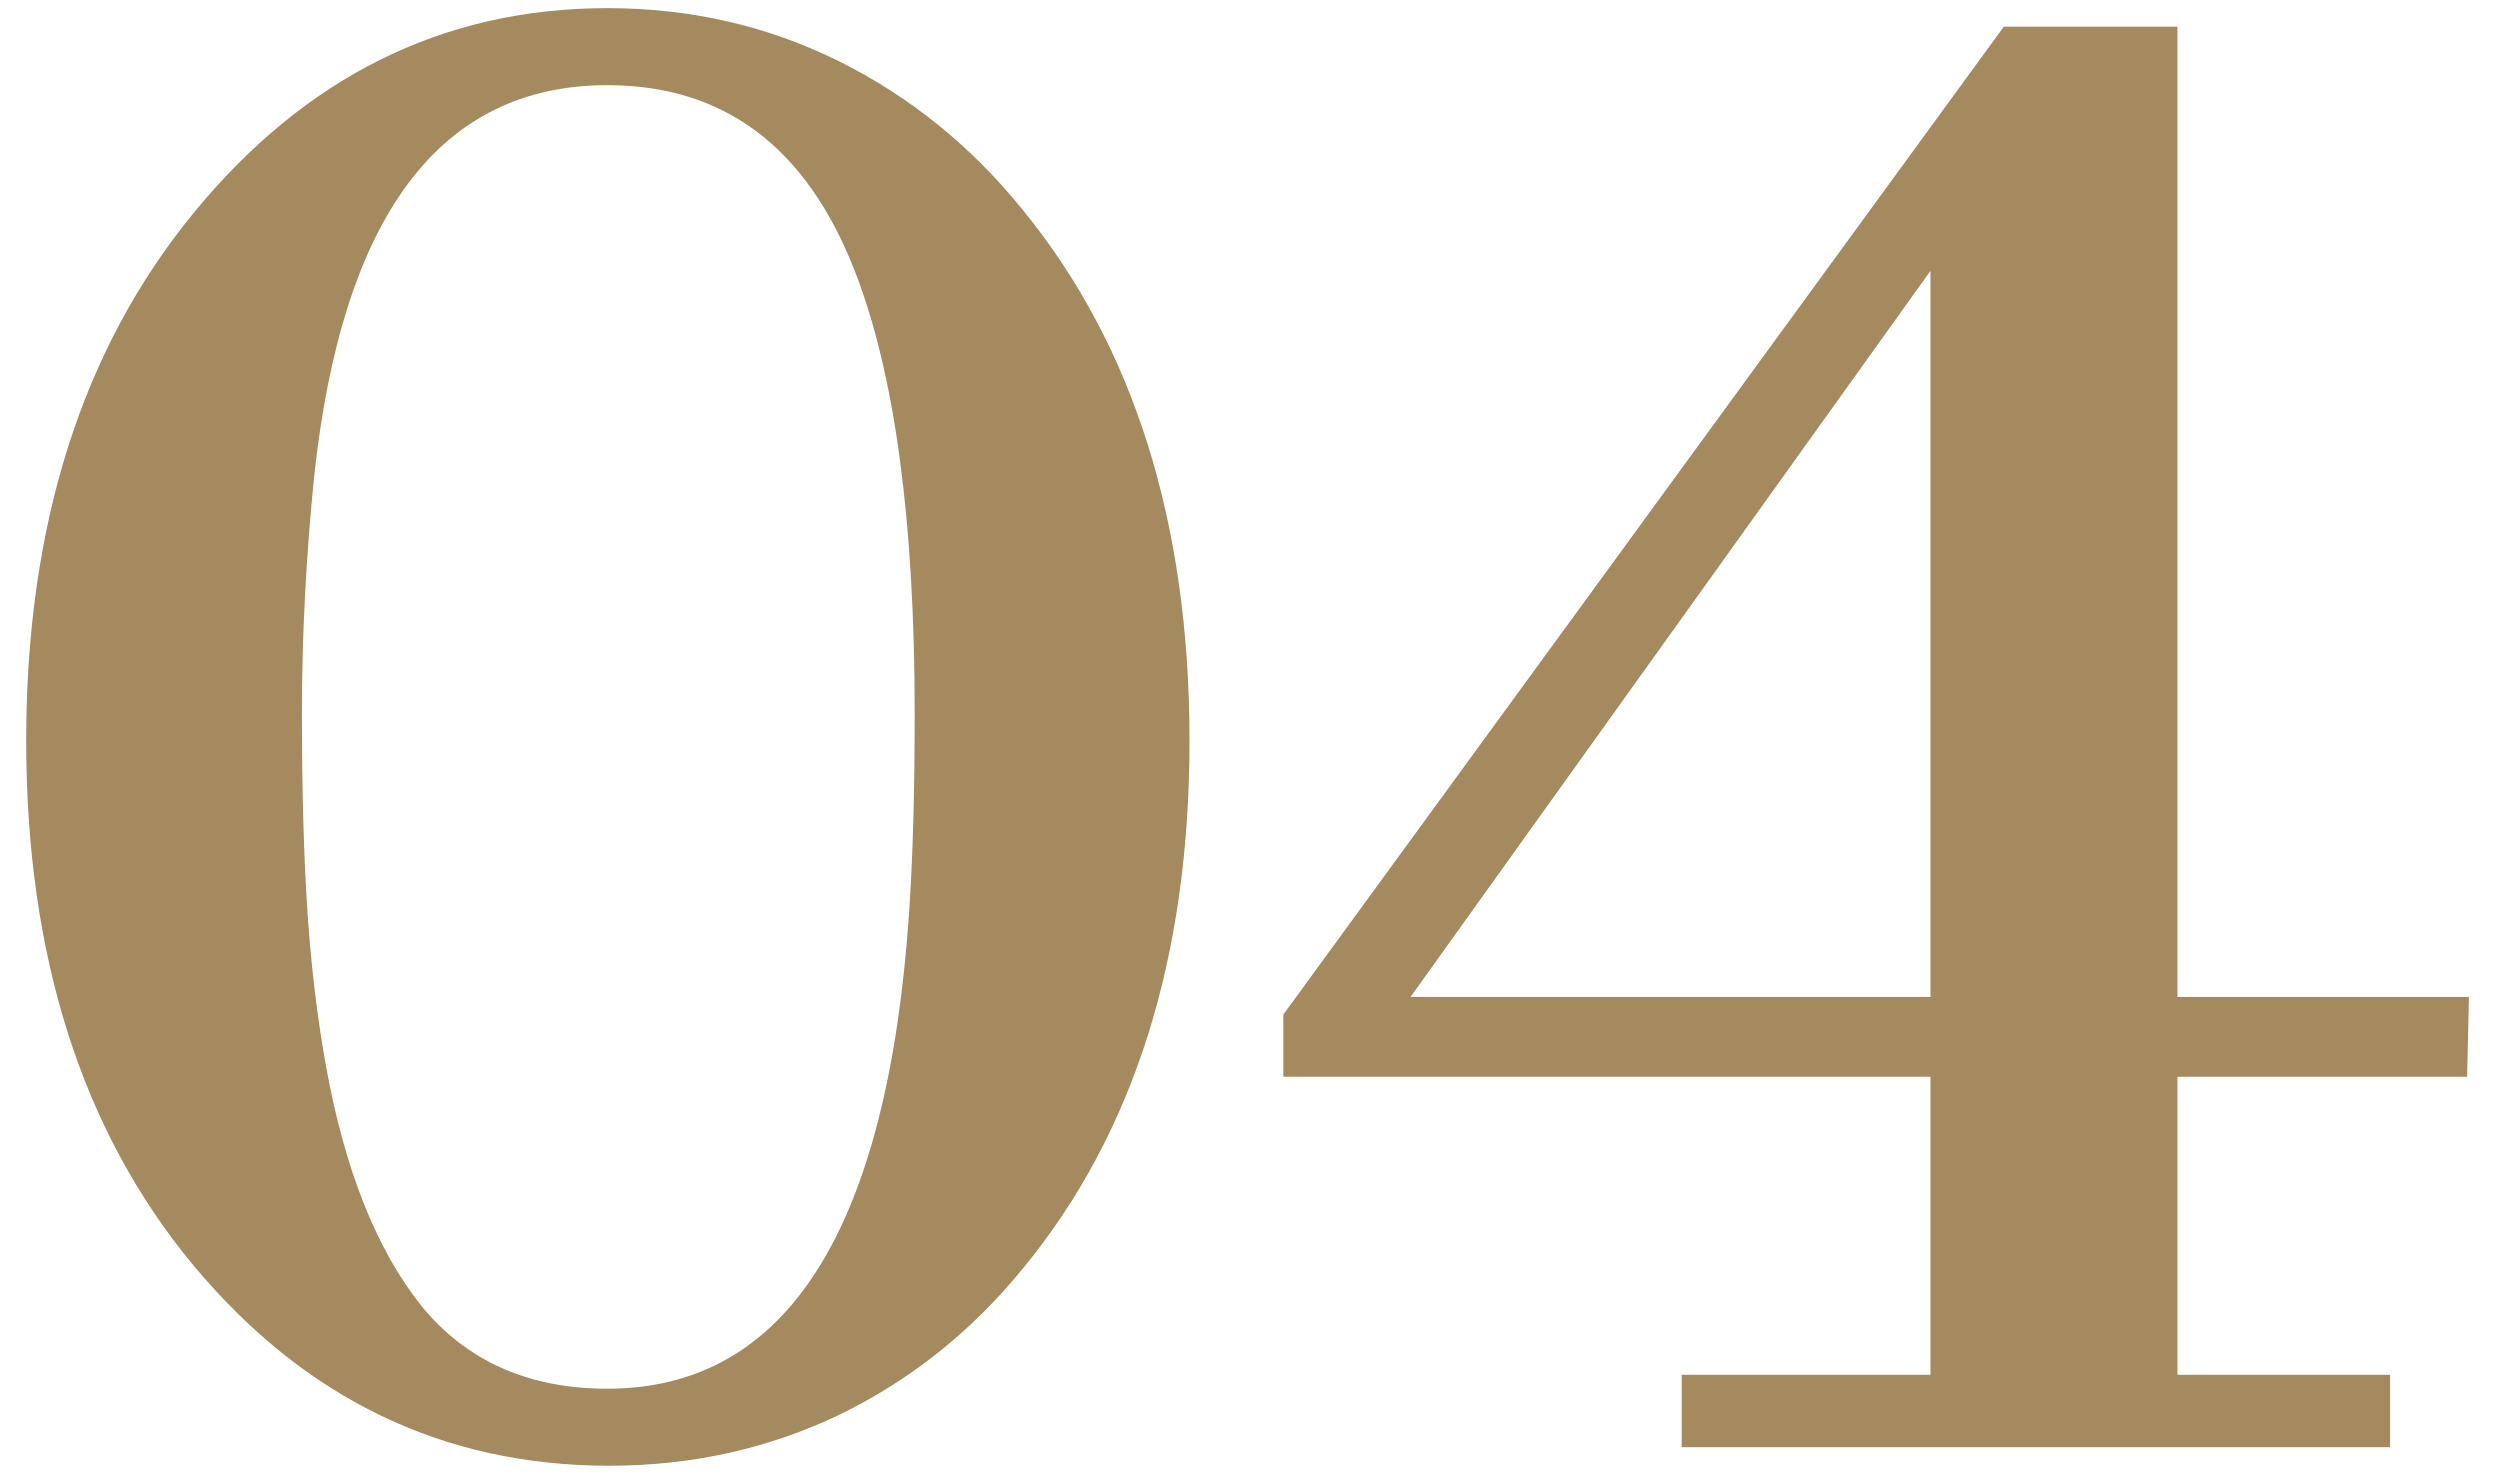
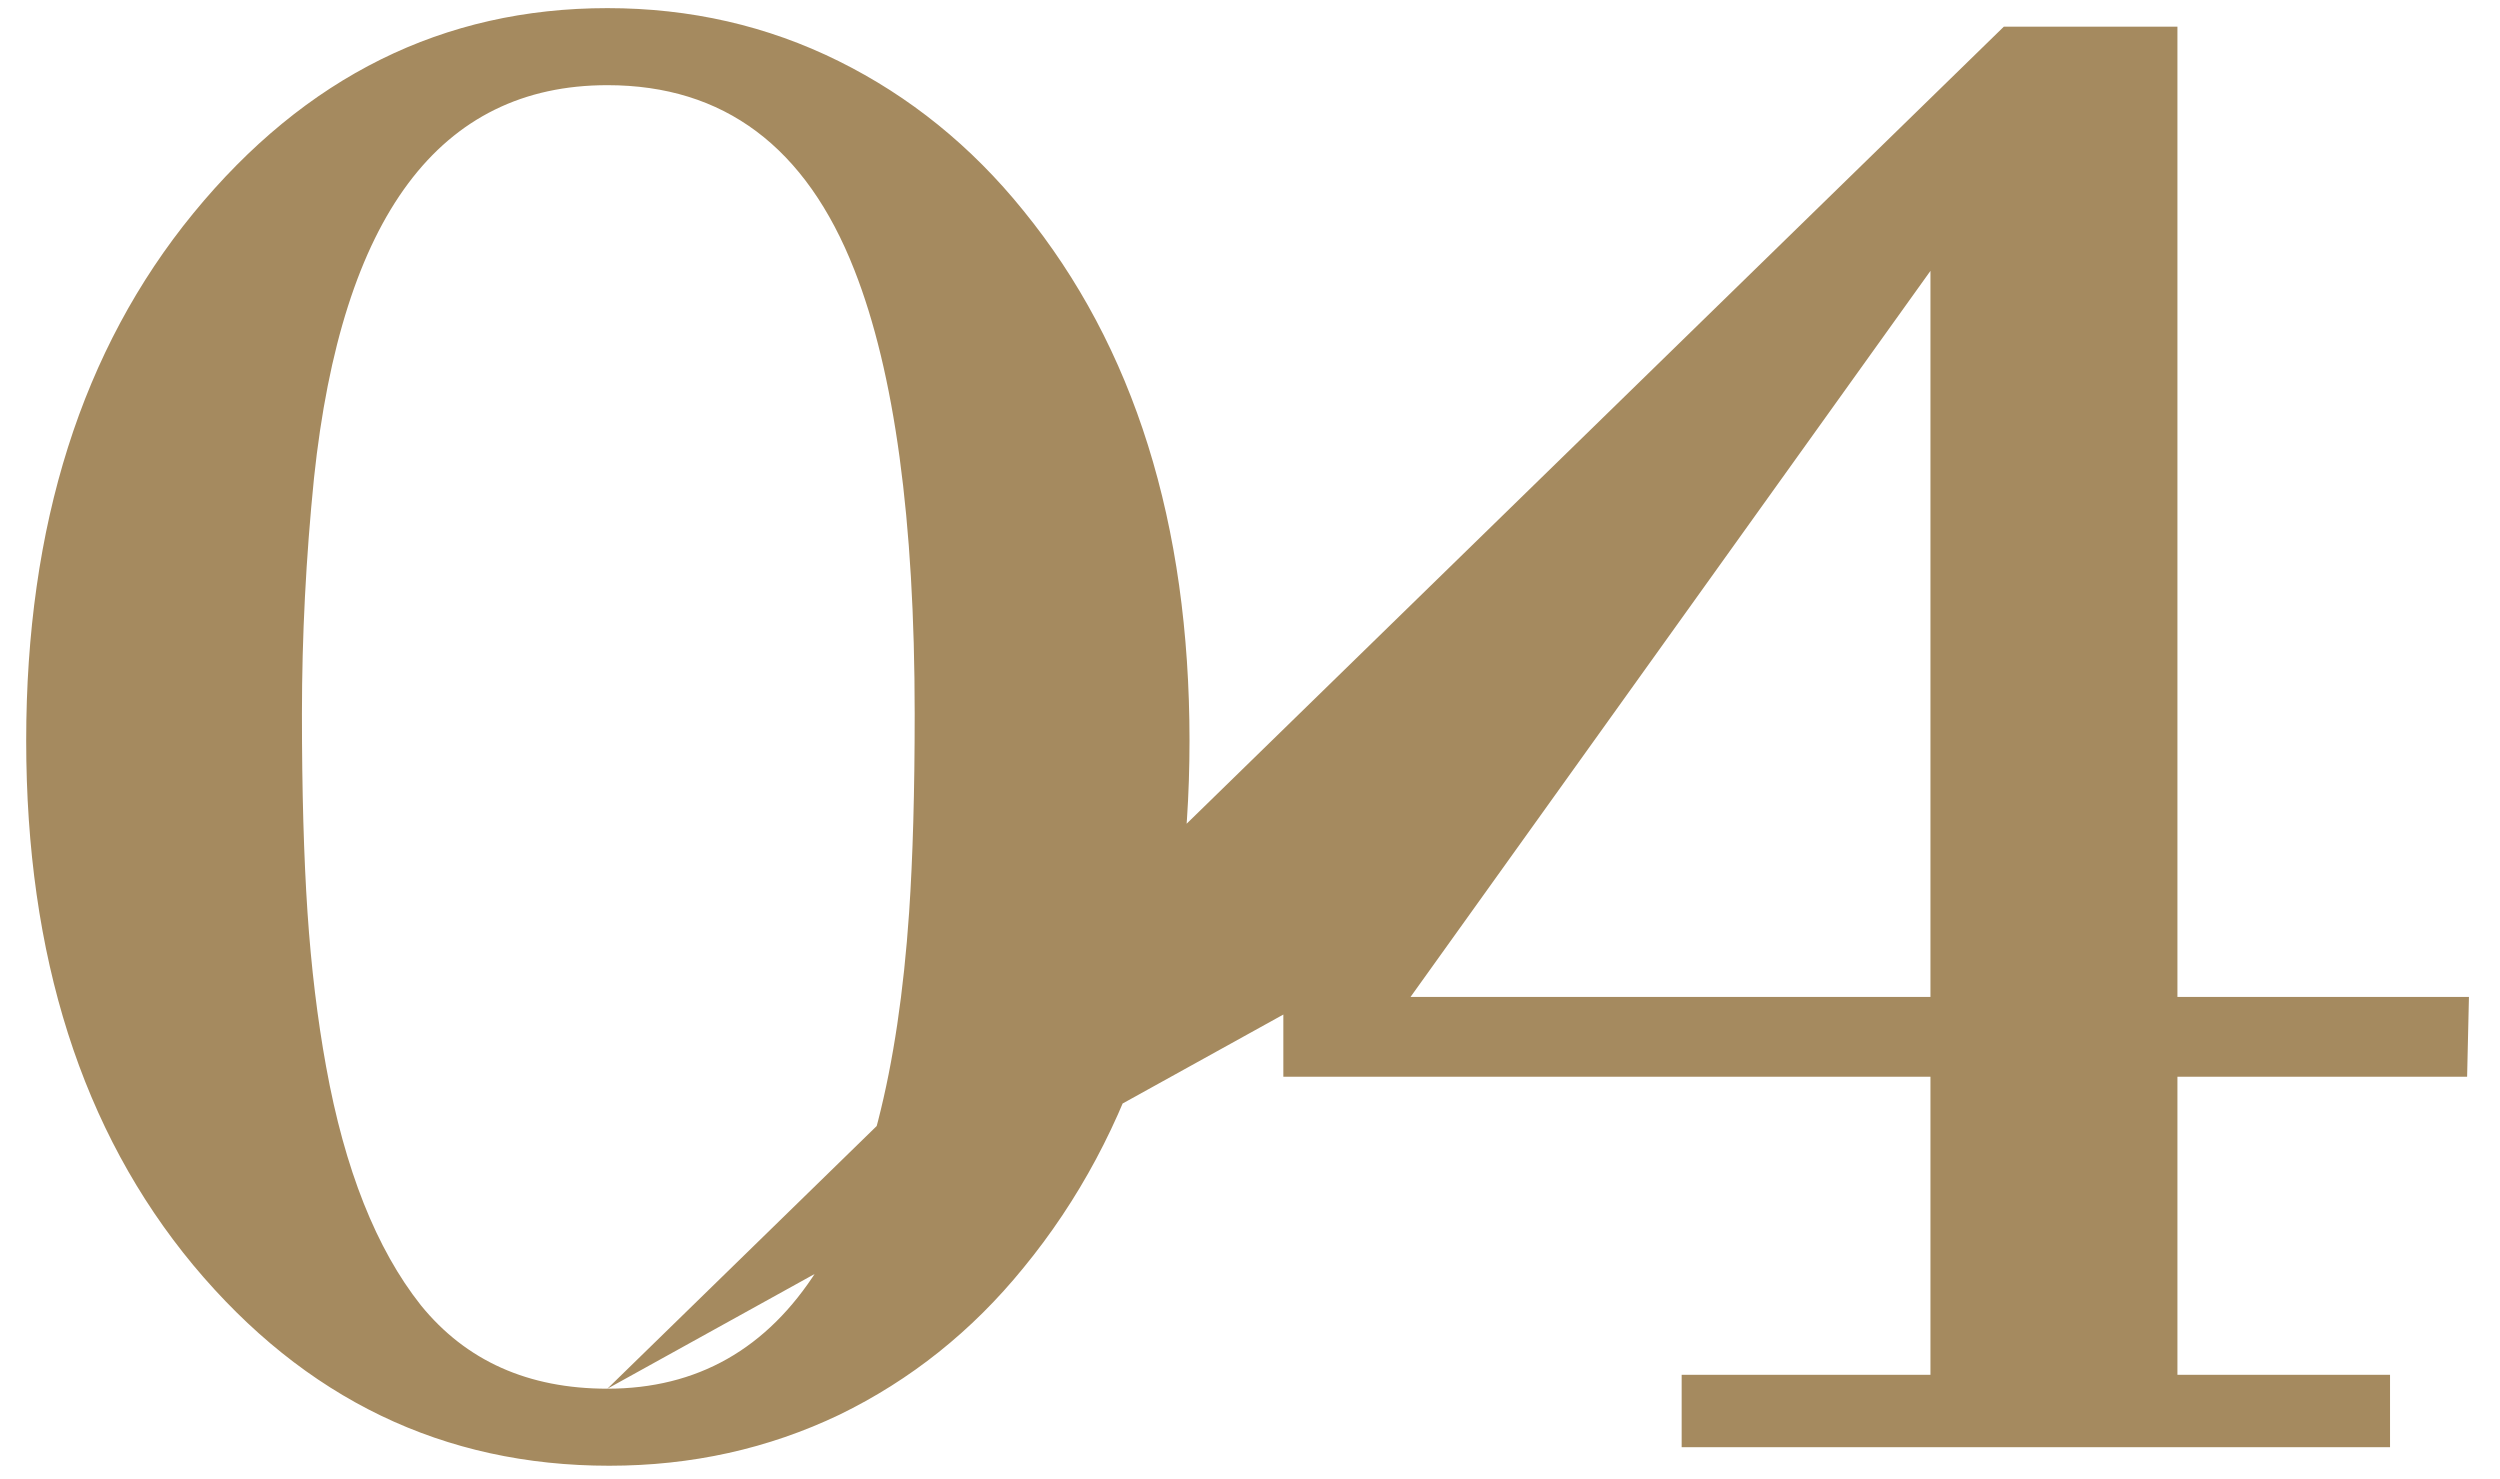
<svg xmlns="http://www.w3.org/2000/svg" width="71" height="42" viewBox="0 0 71 42" fill="none">
-   <path d="M29.062 36.011C27.604 37.804 25.863 39.193 23.842 40.177C21.82 41.144 19.641 41.627 17.303 41.627C12.592 41.627 8.654 39.729 5.49 35.932C2.326 32.118 0.744 27.152 0.744 21.035C0.744 14.918 2.326 9.925 5.49 6.058C8.672 2.173 12.592 0.231 17.25 0.231C19.605 0.231 21.794 0.732 23.815 1.734C25.837 2.736 27.586 4.151 29.062 5.979C32.209 9.846 33.782 14.865 33.782 21.035C33.782 27.187 32.209 32.179 29.062 36.011ZM17.25 39.439C22.348 39.439 25.204 34.93 25.819 25.913C25.925 24.348 25.977 22.467 25.977 20.27C25.977 14.768 25.406 10.567 24.264 7.667C22.893 4.168 20.555 2.419 17.25 2.419C12.486 2.419 9.709 6.137 8.918 13.573C8.689 15.84 8.575 18.073 8.575 20.27C8.575 22.467 8.628 24.348 8.733 25.913C8.839 27.477 9.015 28.936 9.261 30.29C9.788 33.208 10.685 35.466 11.95 37.066C13.233 38.648 15 39.439 17.25 39.439ZM36.447 28.813L56.908 0.758H61.839V28.312H70.118L70.066 30.58H61.839V39.044H67.877V41.1H47.759V39.044H54.825V30.58H36.447V28.813ZM54.825 28.312V7.693L40.06 28.312H54.825Z" fill="#A58A5F" />
+   <path d="M29.062 36.011C27.604 37.804 25.863 39.193 23.842 40.177C21.82 41.144 19.641 41.627 17.303 41.627C12.592 41.627 8.654 39.729 5.49 35.932C2.326 32.118 0.744 27.152 0.744 21.035C0.744 14.918 2.326 9.925 5.49 6.058C8.672 2.173 12.592 0.231 17.25 0.231C19.605 0.231 21.794 0.732 23.815 1.734C25.837 2.736 27.586 4.151 29.062 5.979C32.209 9.846 33.782 14.865 33.782 21.035C33.782 27.187 32.209 32.179 29.062 36.011ZM17.25 39.439C22.348 39.439 25.204 34.93 25.819 25.913C25.925 24.348 25.977 22.467 25.977 20.27C25.977 14.768 25.406 10.567 24.264 7.667C22.893 4.168 20.555 2.419 17.25 2.419C12.486 2.419 9.709 6.137 8.918 13.573C8.689 15.84 8.575 18.073 8.575 20.27C8.575 22.467 8.628 24.348 8.733 25.913C8.839 27.477 9.015 28.936 9.261 30.29C9.788 33.208 10.685 35.466 11.95 37.066C13.233 38.648 15 39.439 17.25 39.439ZL56.908 0.758H61.839V28.312H70.118L70.066 30.58H61.839V39.044H67.877V41.1H47.759V39.044H54.825V30.58H36.447V28.813ZM54.825 28.312V7.693L40.06 28.312H54.825Z" fill="#A58A5F" />
</svg>